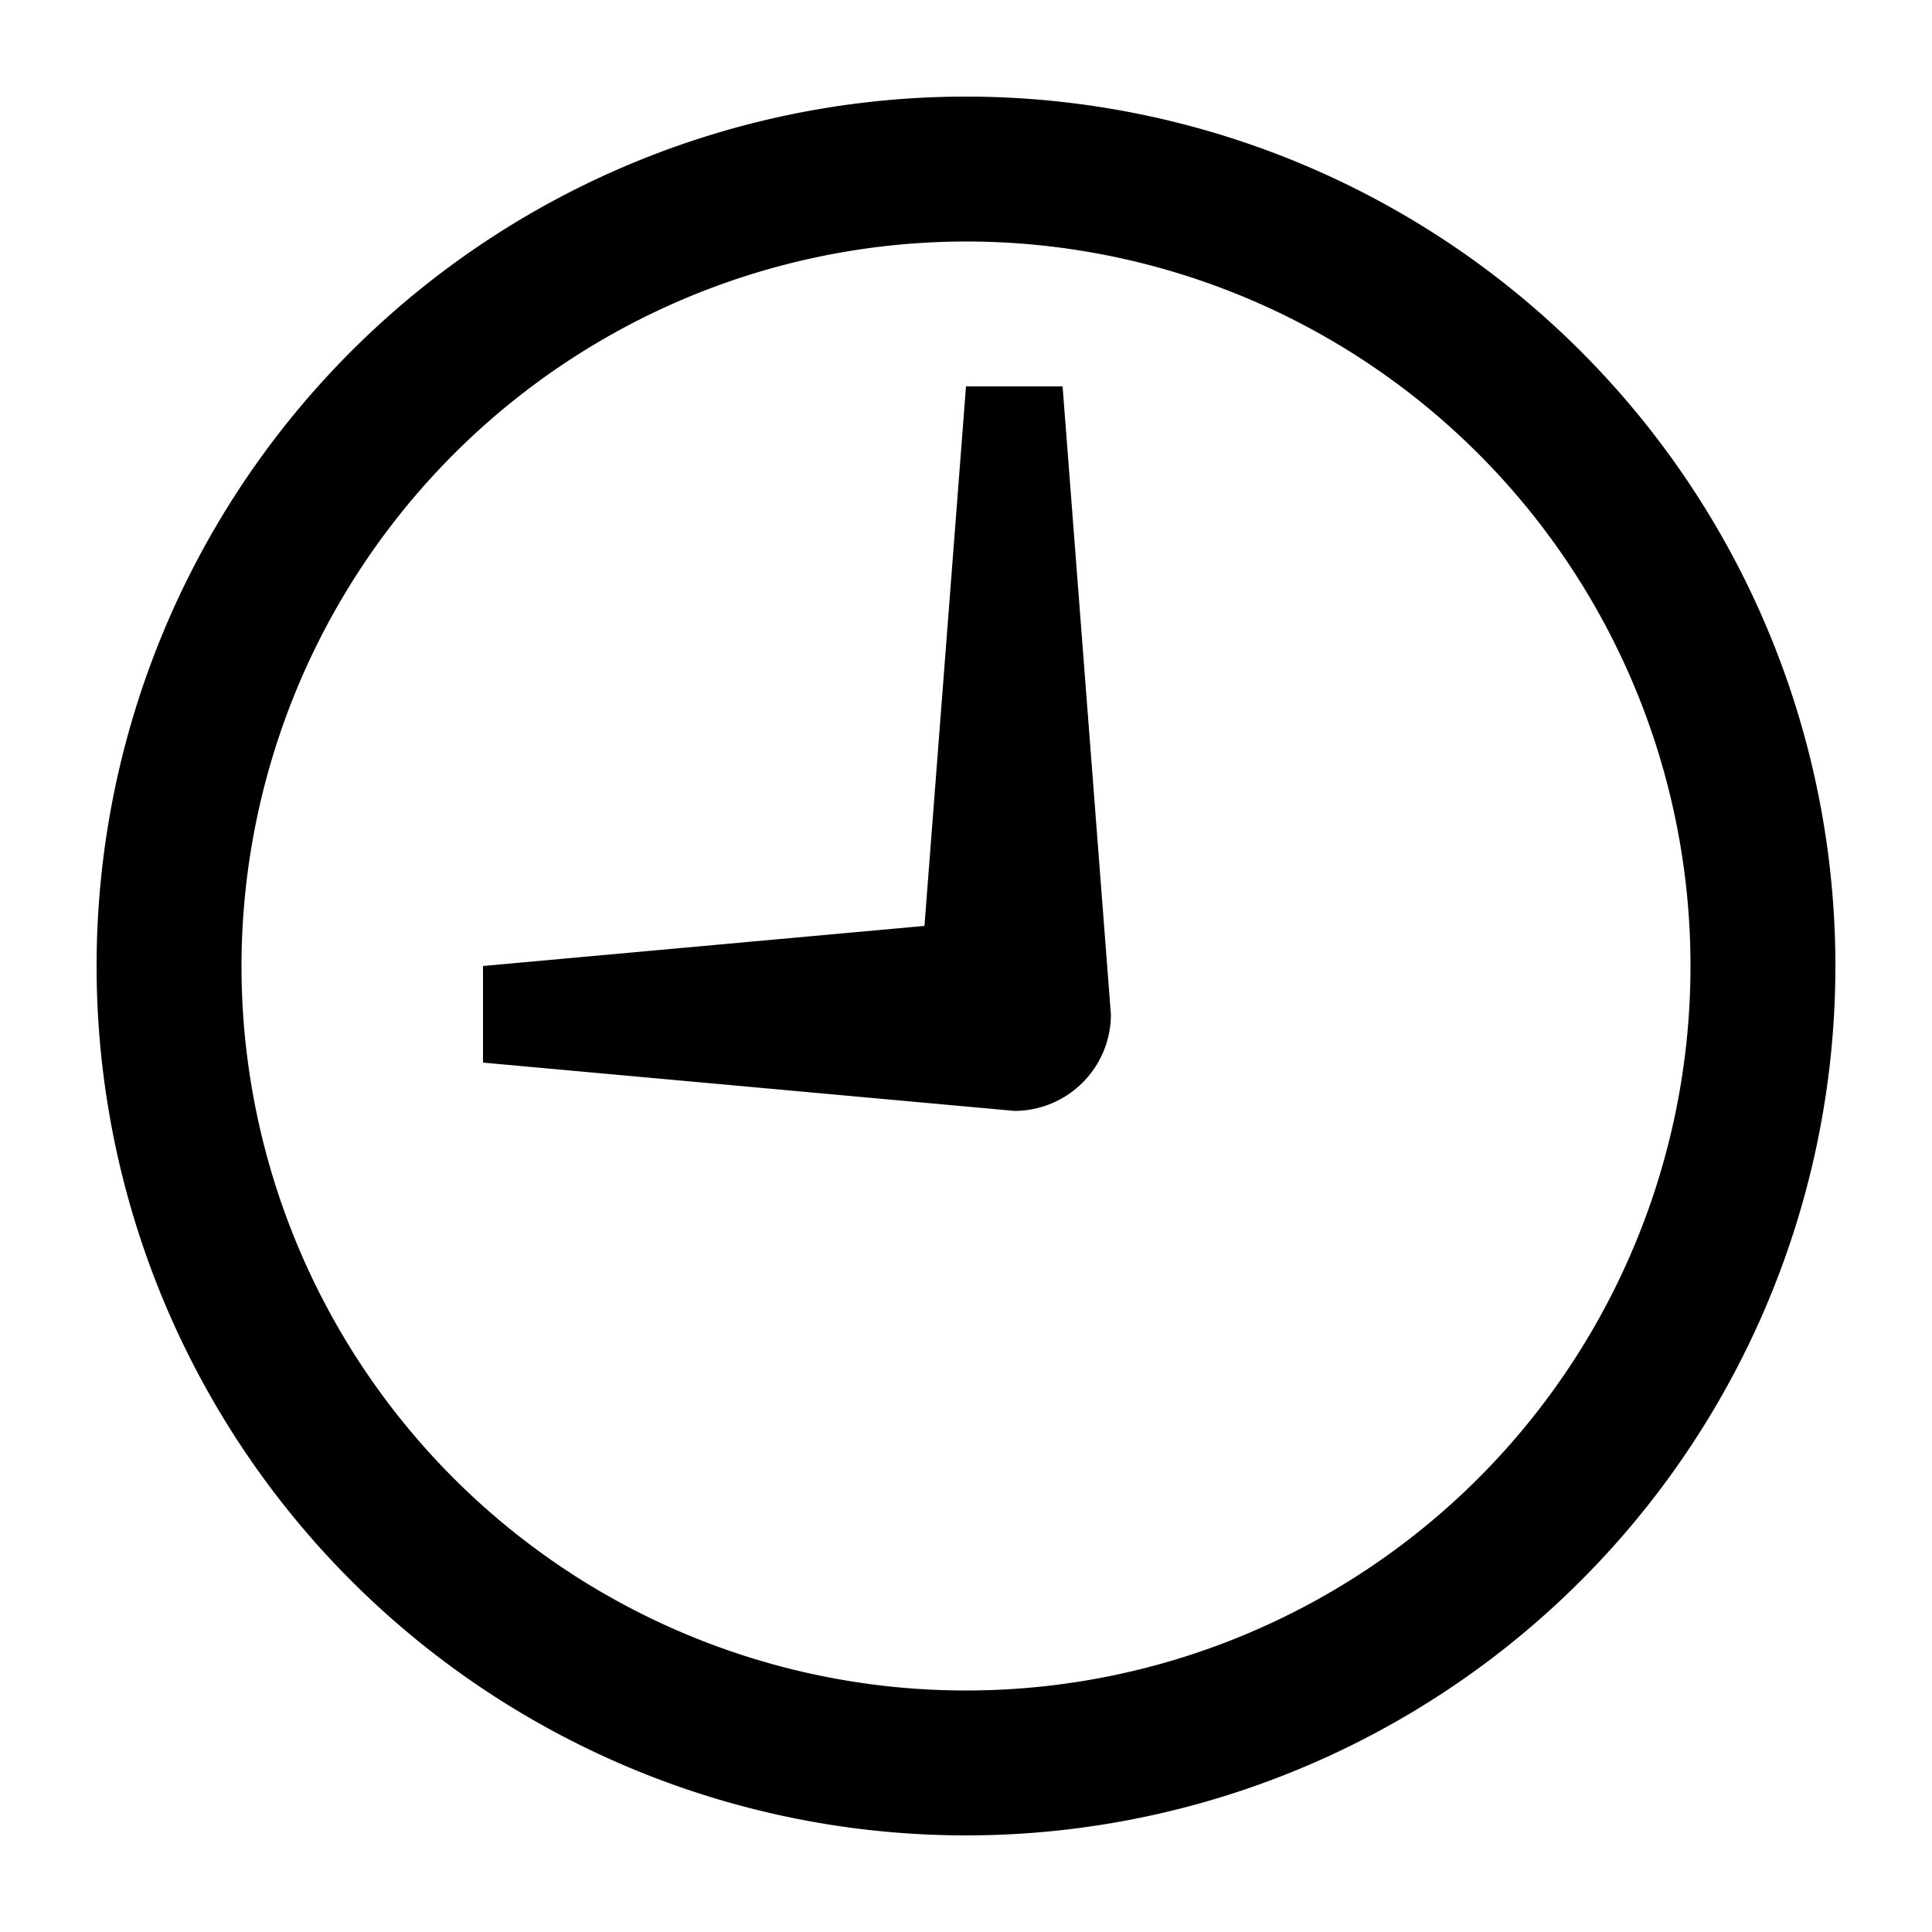
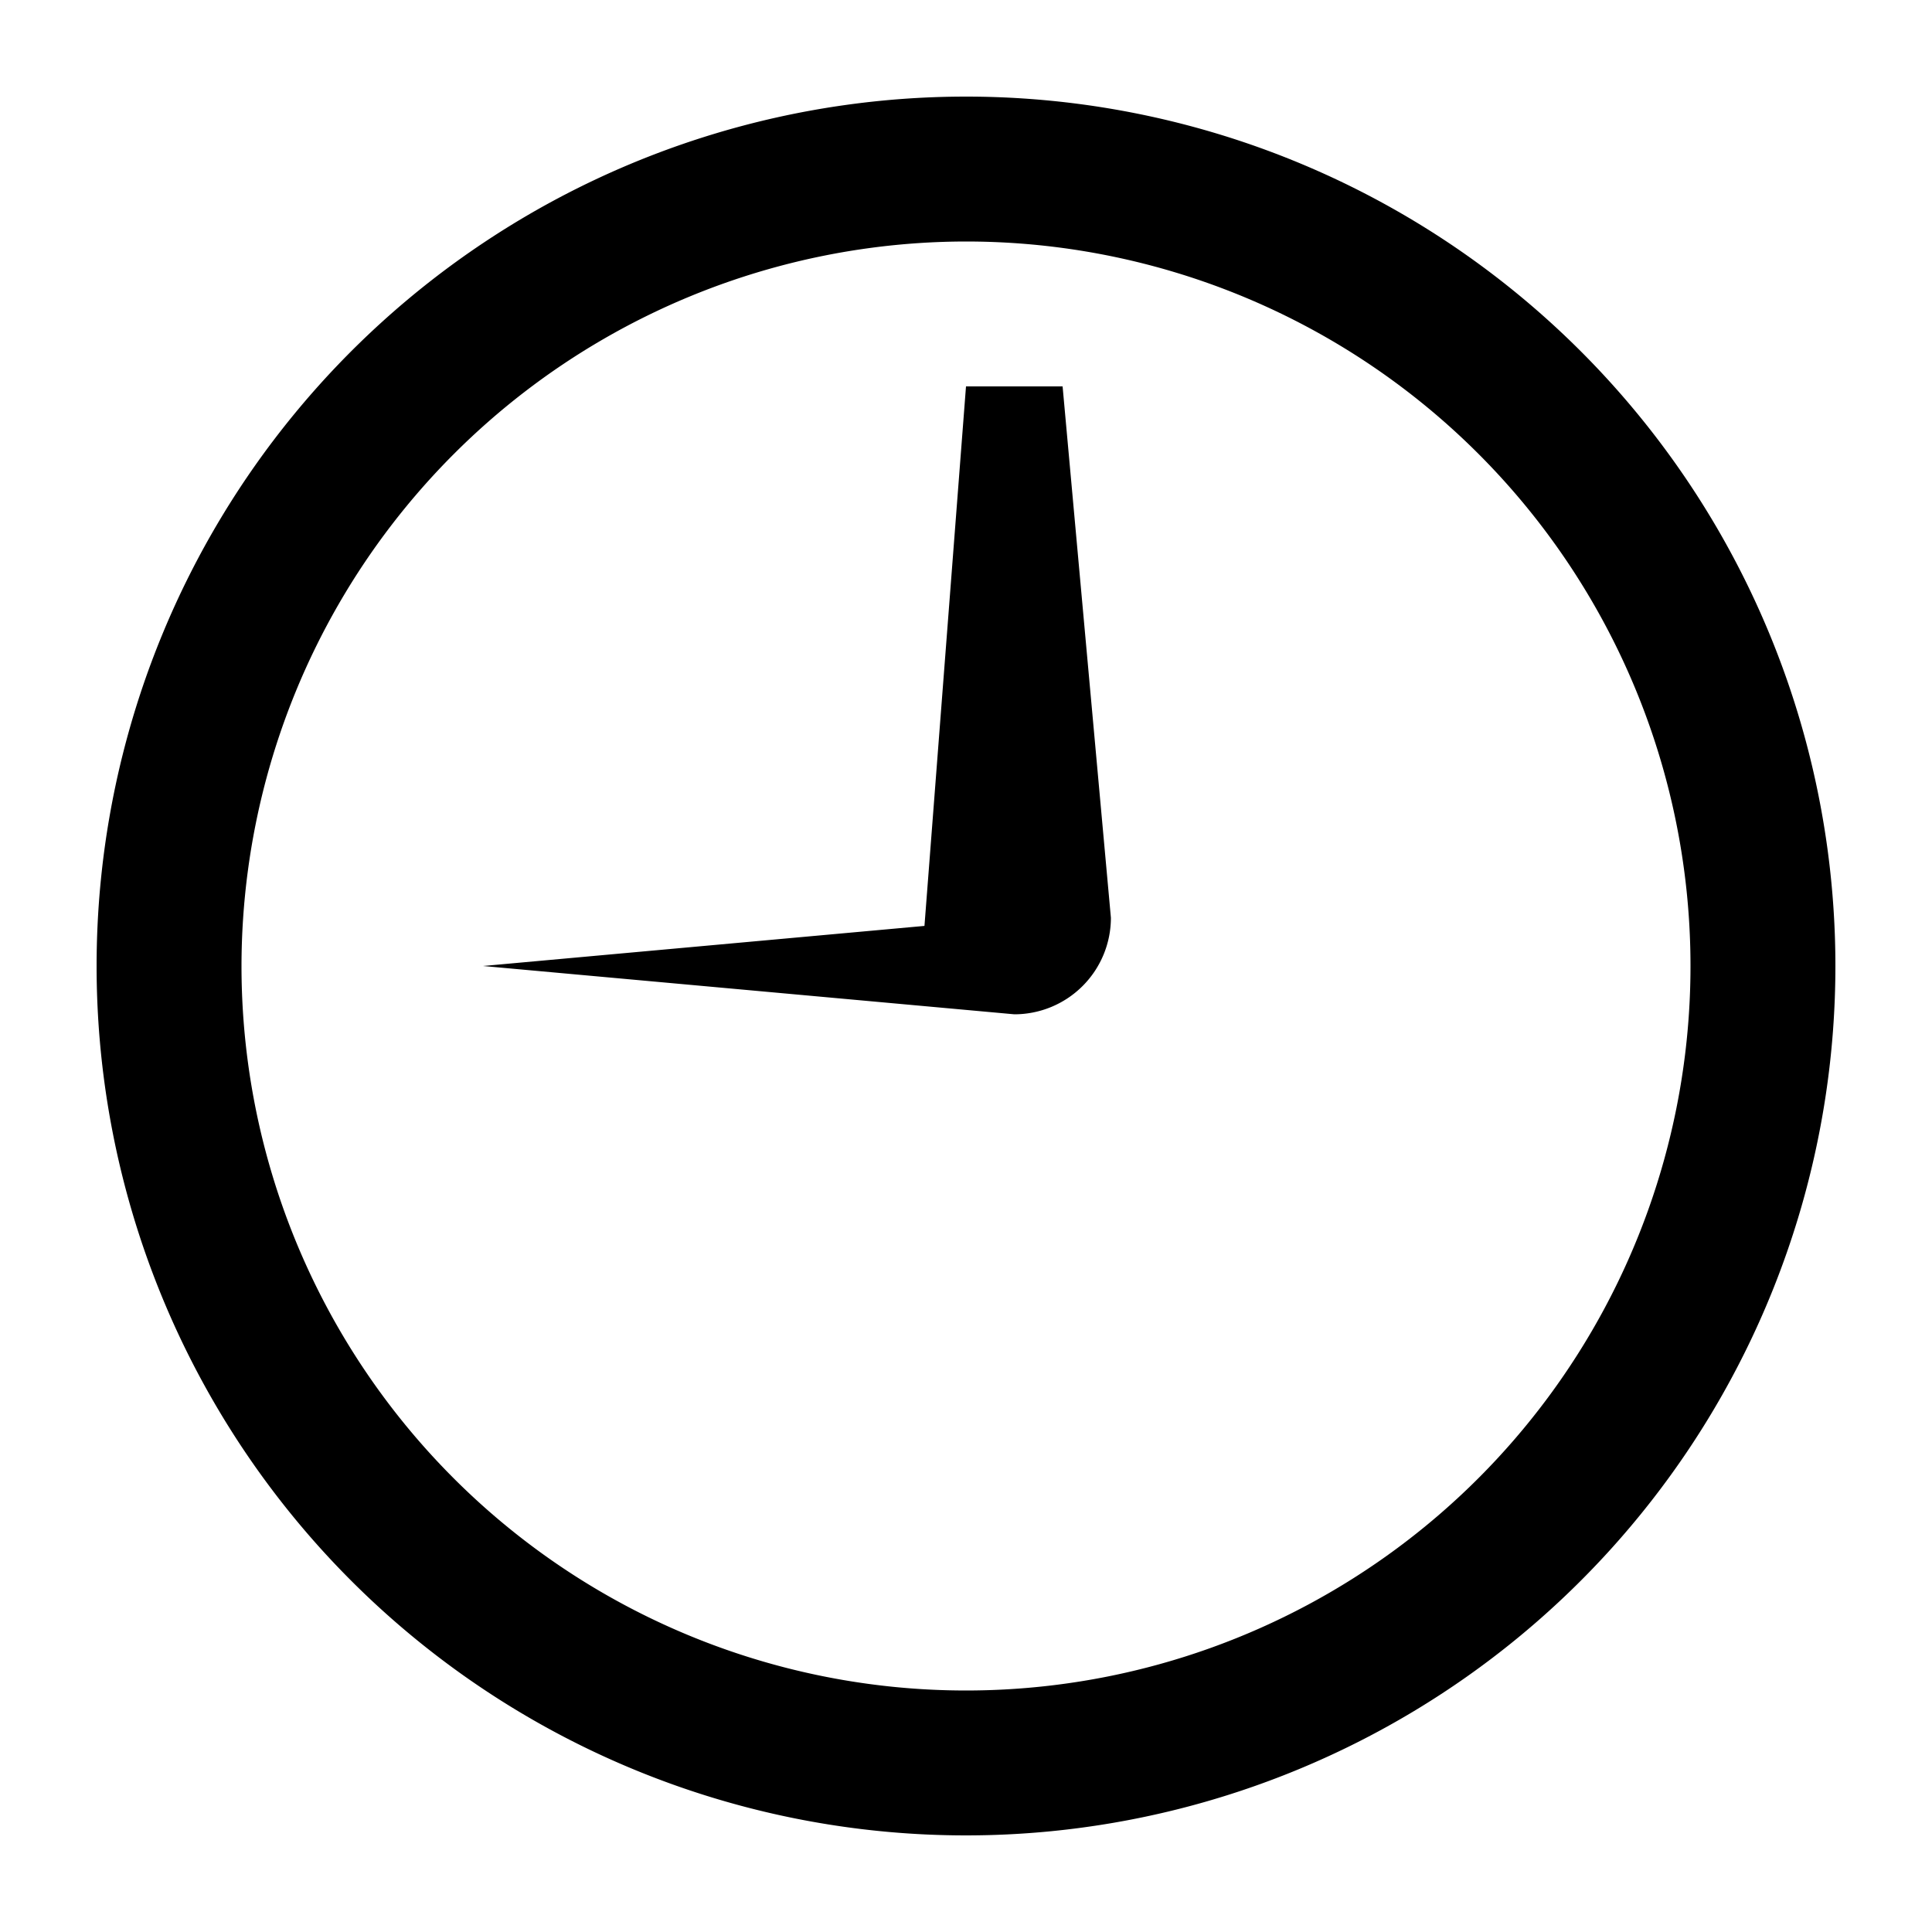
<svg xmlns="http://www.w3.org/2000/svg" width="20" height="20" viewBox="0 0 20 20">
  <title>recent-outline-20</title>
-   <path d="M10,2.5A7.5,7.5,0,1,1,2.5,10,7.508,7.508,0,0,1,10,2.5M10,1a9,9,0,1,0,9,9,9,9,0,0,0-9-9Zm1,3H10L9.57,9.585,5,10v1l5.5.5a1,1,0,0,0,1-1Z" />
+   <path d="M10,2.5A7.5,7.5,0,1,1,2.5,10,7.508,7.508,0,0,1,10,2.5M10,1a9,9,0,1,0,9,9,9,9,0,0,0-9-9Zm1,3H10L9.57,9.585,5,10l5.5.5a1,1,0,0,0,1-1Z" />
</svg>